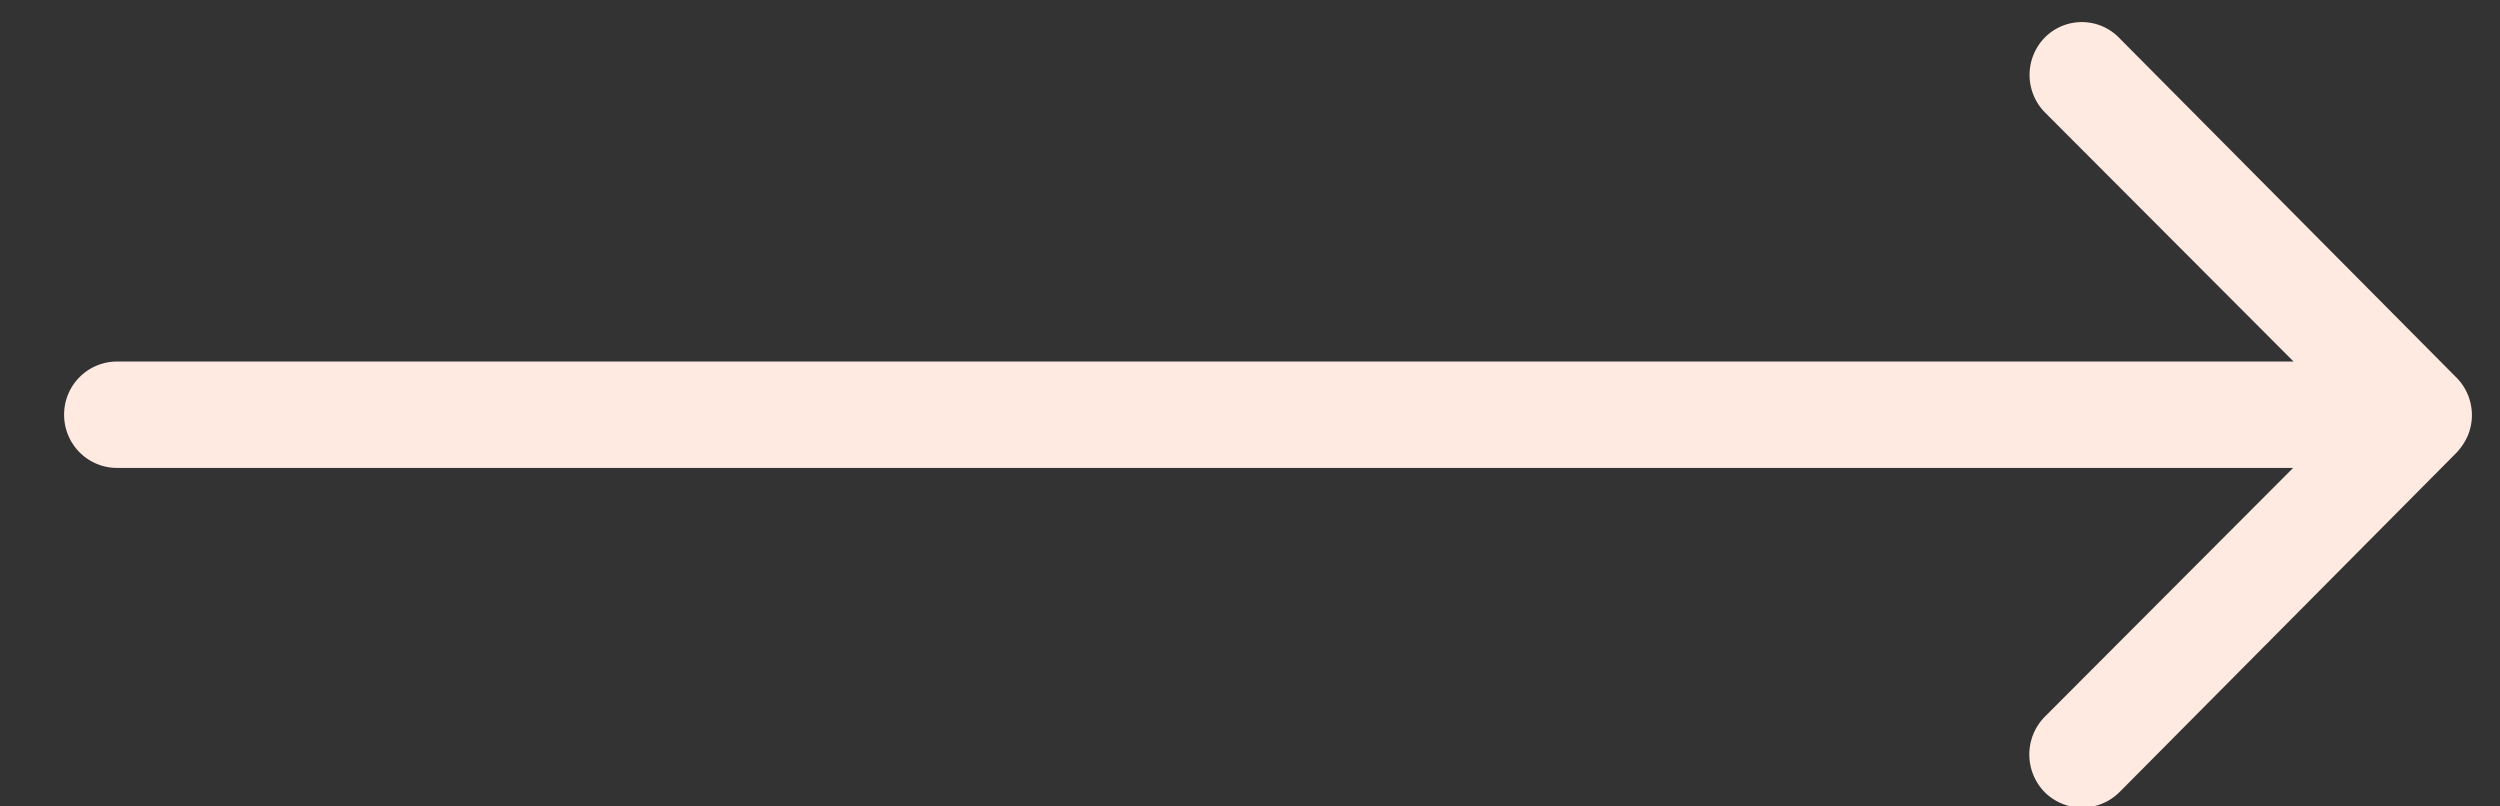
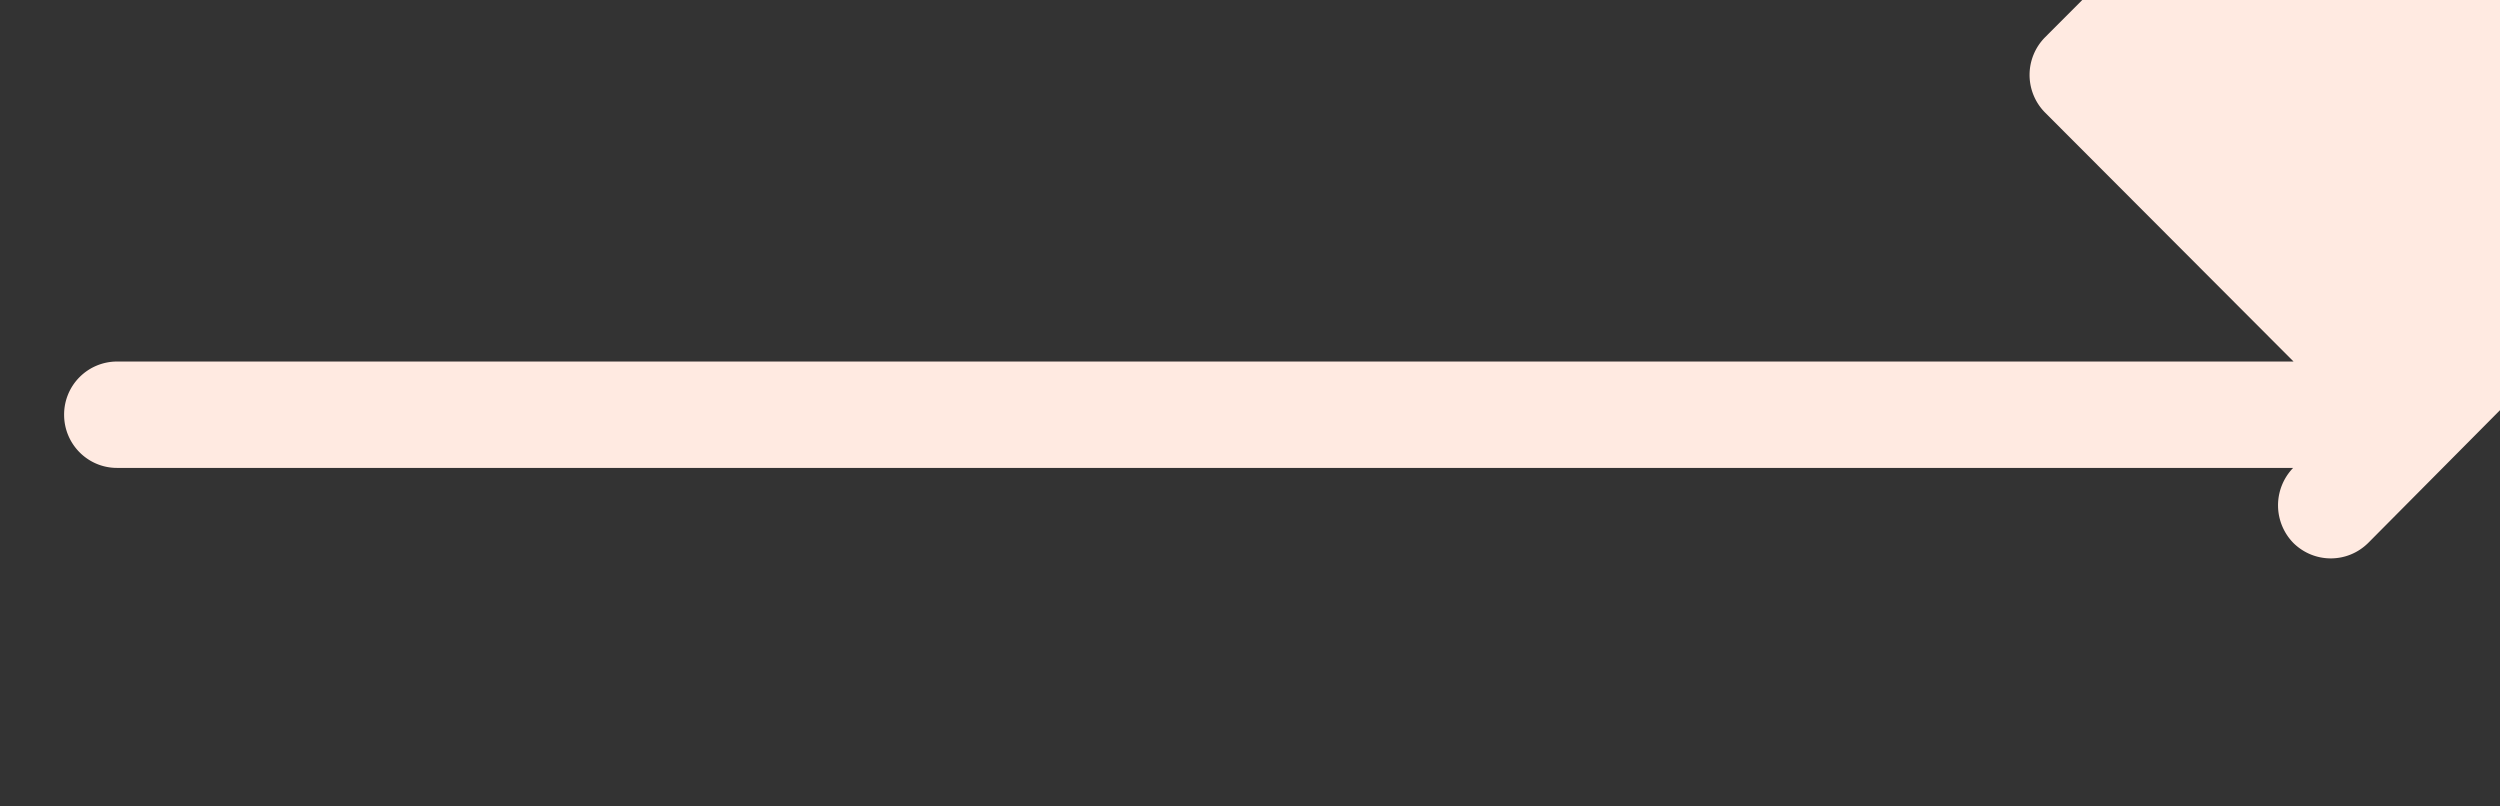
<svg xmlns="http://www.w3.org/2000/svg" width="31" height="10" viewBox="0 0 31 10">
  <rect x="0" y="0" width="31" height="10" fill="#333333" stroke="none" />
-   <path fill="#ffeae1" d="M25.361.46a.663.663 0 0 0-.005.933l3.084 3.09H1.45a.657.657 0 0 0-.655.66c0 .365.295.659.655.659h26.985l-3.084 3.09a.668.668 0 0 0 .005.933c.259.253.67.253.928-.005l4.18-4.21a.74.74 0 0 0 .137-.209.661.661 0 0 0-.137-.715l-4.18-4.21a.646.646 0 0 0-.923-.016z" />
+   <path fill="#ffeae1" d="M25.361.46a.663.663 0 0 0-.005.933l3.084 3.09H1.45a.657.657 0 0 0-.655.66c0 .365.295.659.655.659h26.985a.668.668 0 0 0 .005.933c.259.253.67.253.928-.005l4.18-4.21a.74.74 0 0 0 .137-.209.661.661 0 0 0-.137-.715l-4.18-4.21a.646.646 0 0 0-.923-.016z" />
</svg>